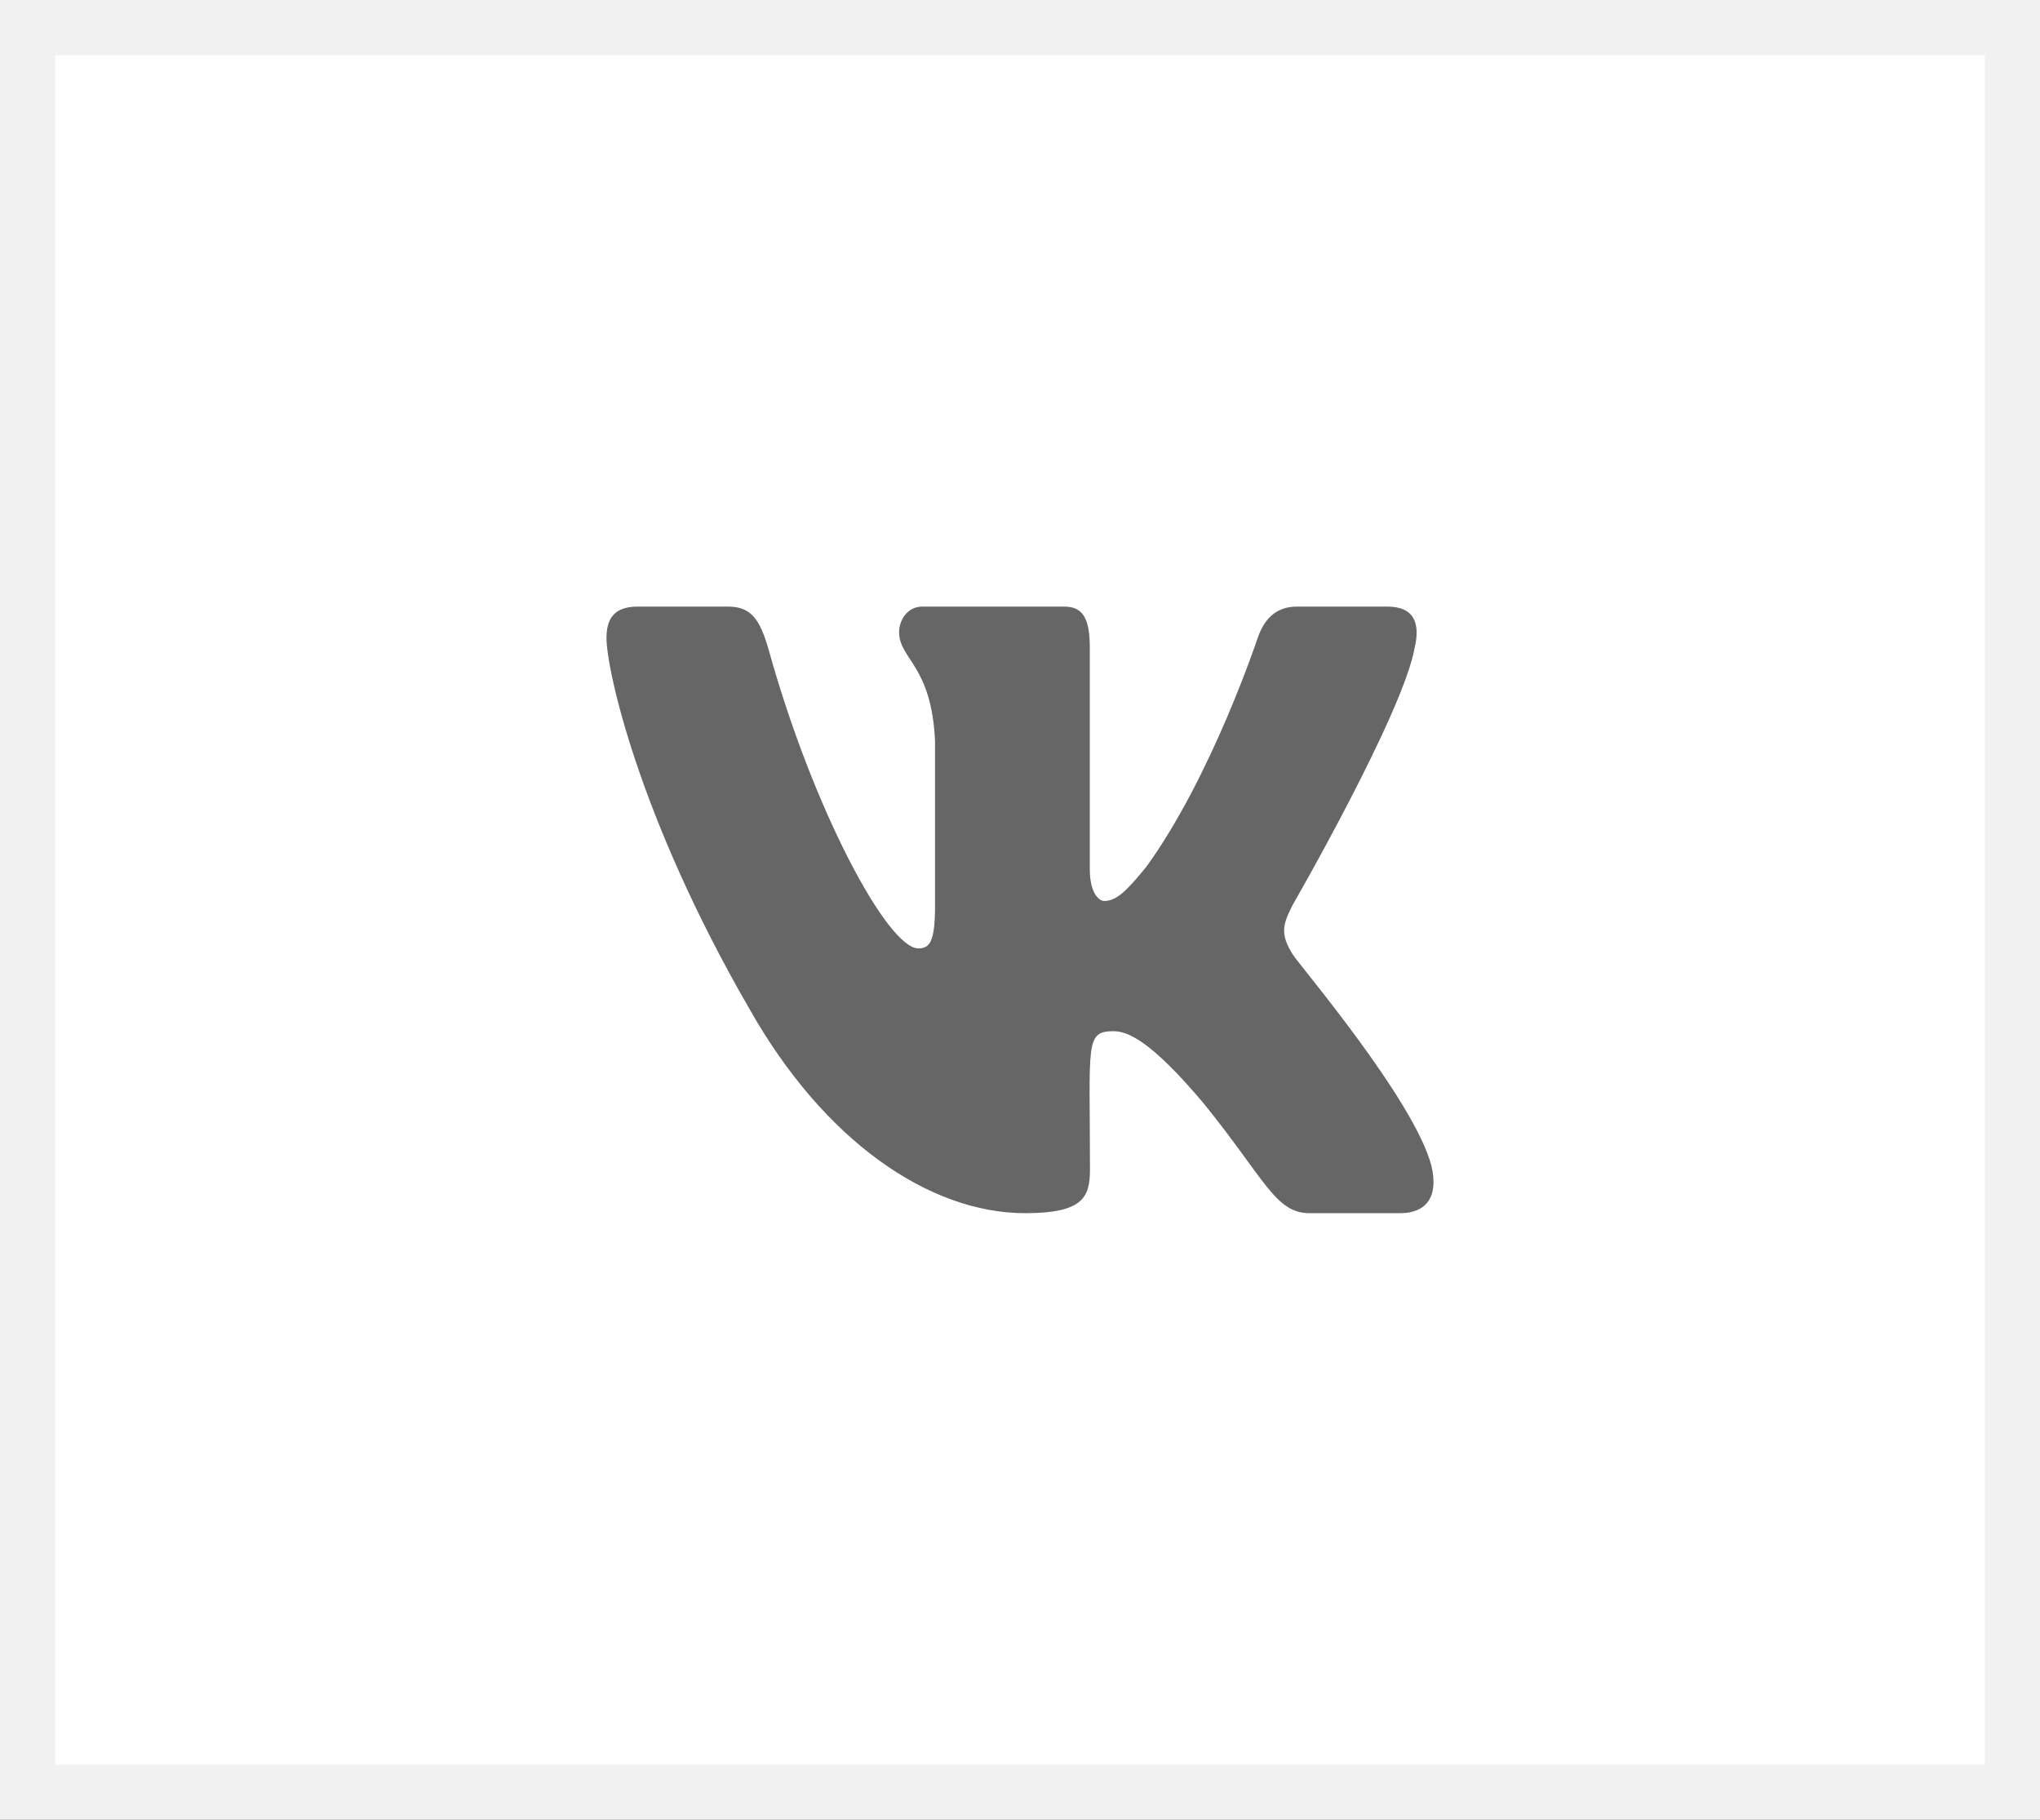
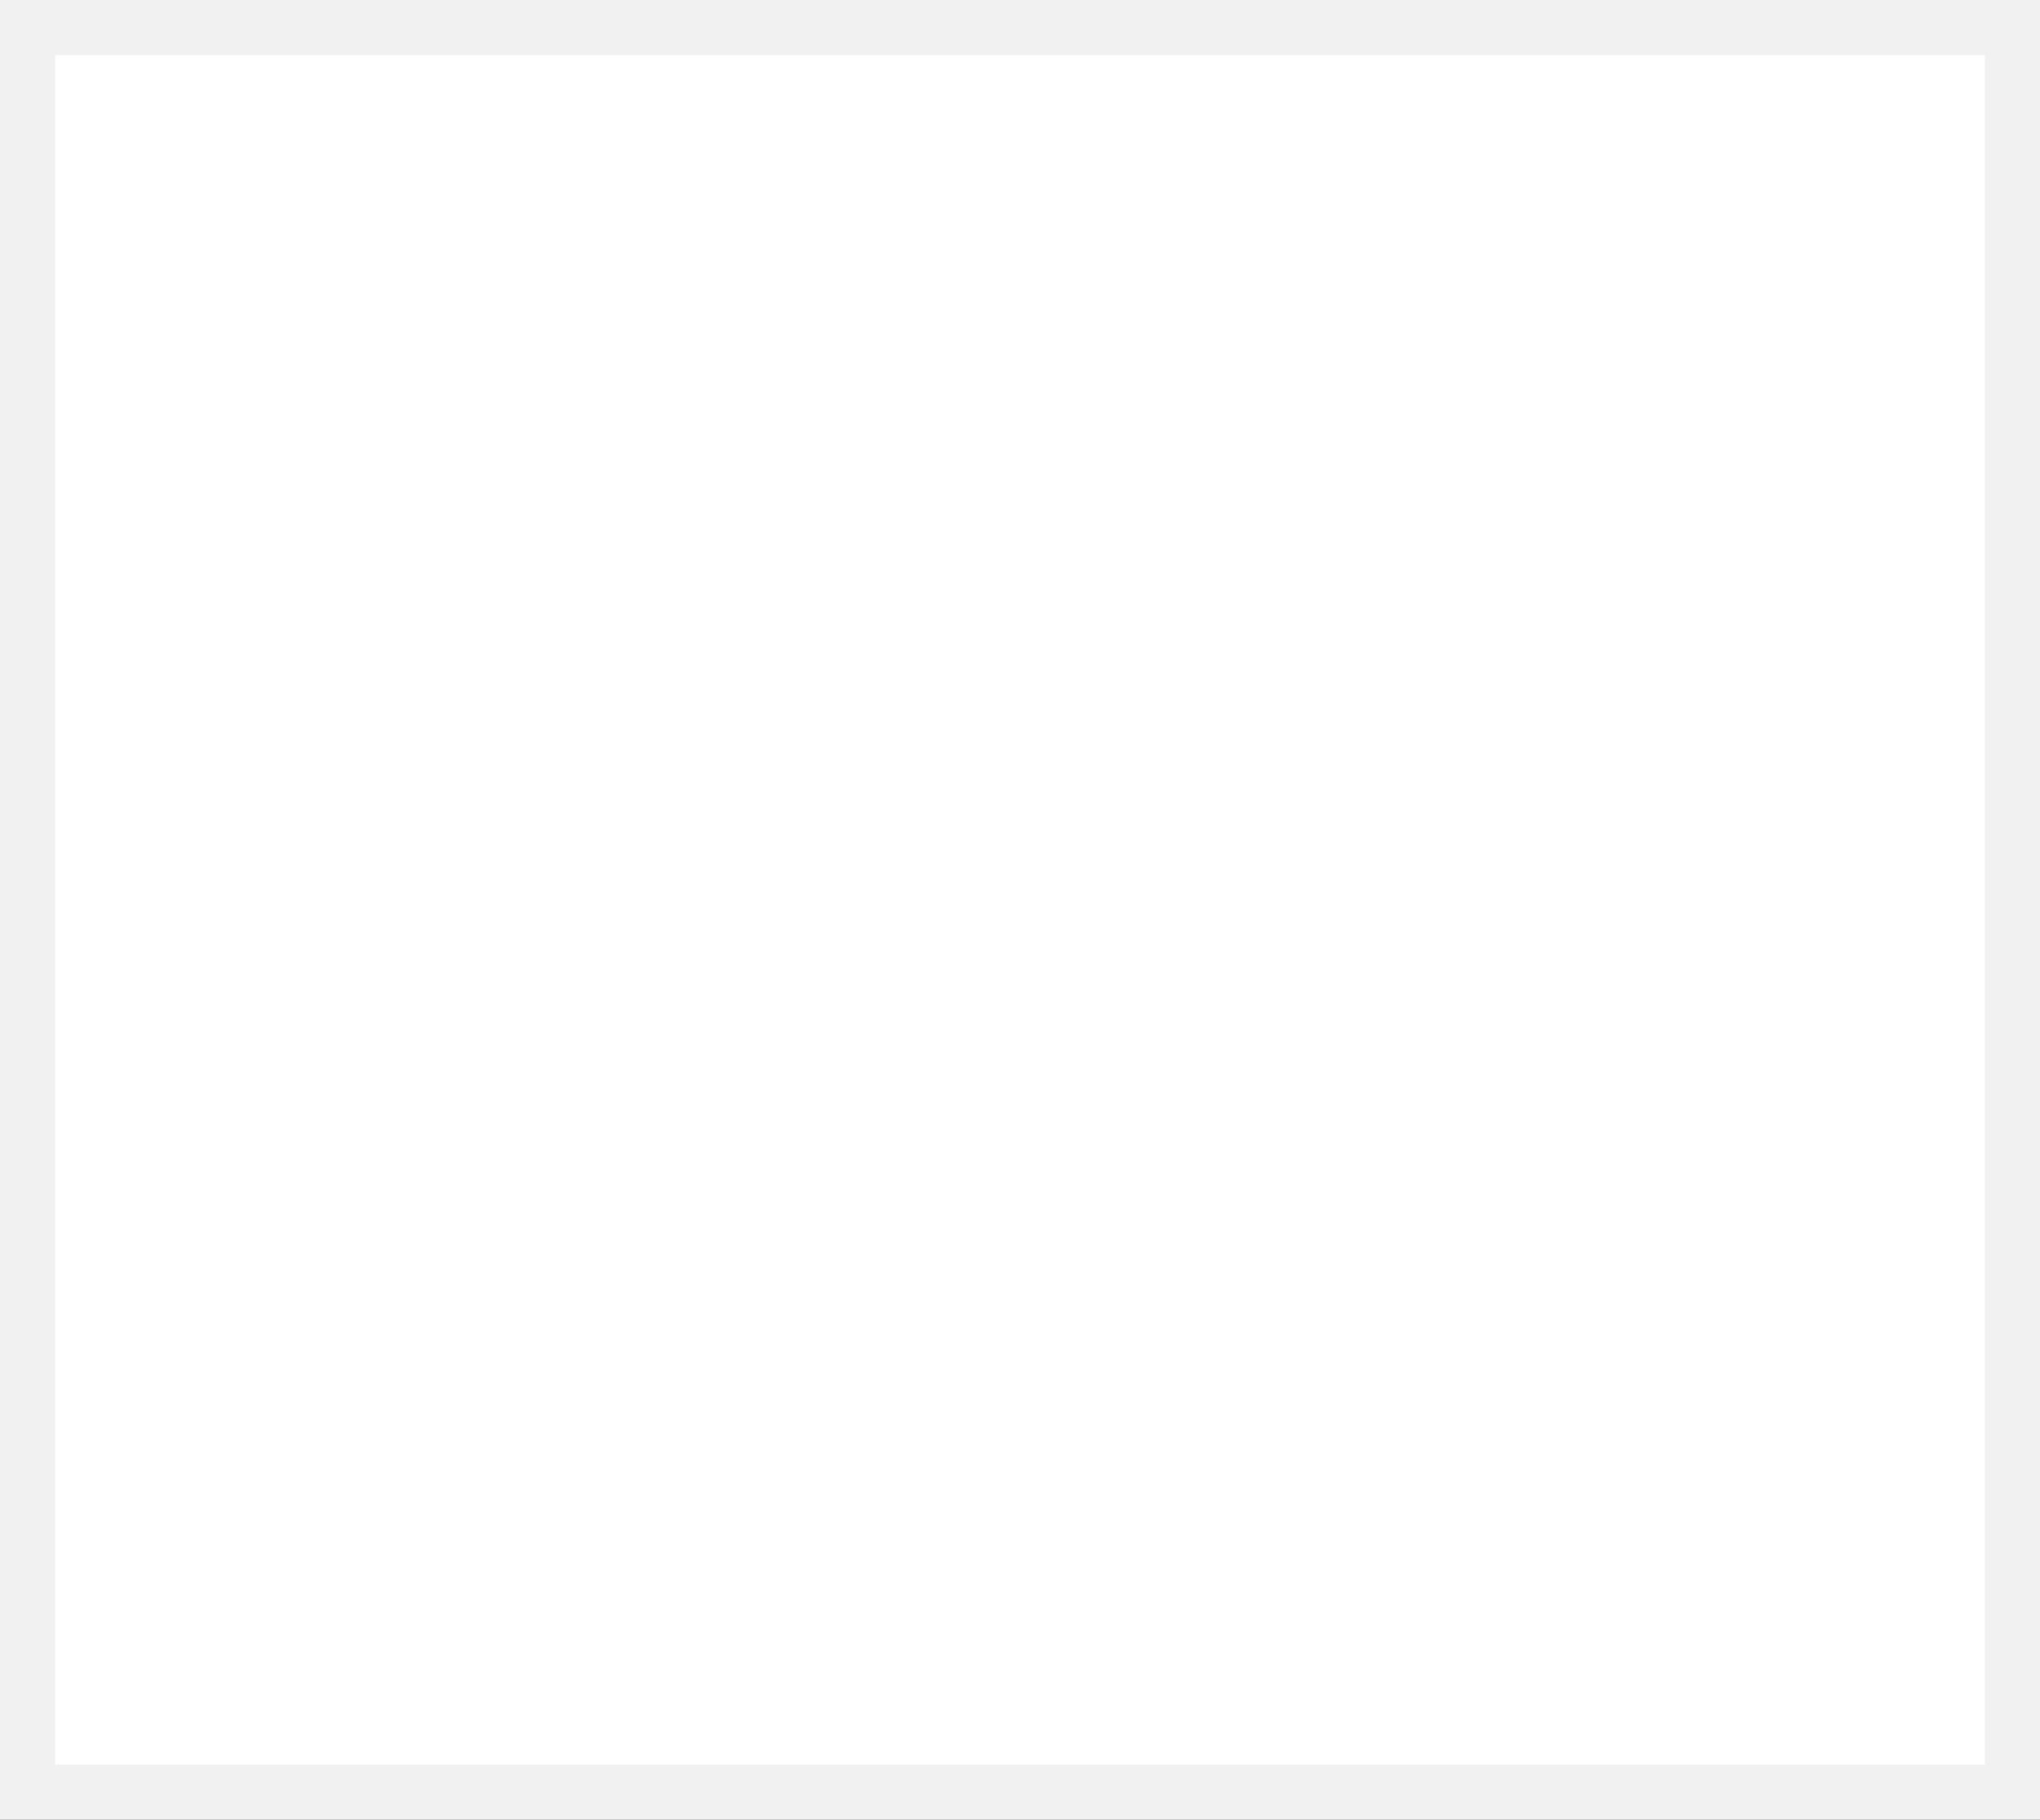
<svg xmlns="http://www.w3.org/2000/svg" width="37" height="33" viewBox="0 0 37 33" fill="none">
  <rect x="0" y="0" width="37" height="33" fill="#333333" stroke="none" />
  <rect x="0.5" y="0.5" width="36" height="32" fill="white" stroke="#F1F1F1" />
-   <path d="M25.658 11.746C25.761 11.316 25.658 11 25.163 11H23.522C23.105 11 22.913 11.272 22.809 11.574C22.809 11.574 21.974 14.087 20.793 15.716C20.412 16.187 20.236 16.338 20.028 16.338C19.925 16.338 19.766 16.187 19.766 15.758V11.746C19.766 11.23 19.649 11 19.304 11H16.725C16.463 11 16.307 11.241 16.307 11.464C16.307 11.952 16.898 12.066 16.959 13.441V16.424C16.959 17.078 16.864 17.198 16.655 17.198C16.099 17.198 14.745 14.675 13.943 11.787C13.782 11.227 13.623 11 13.203 11H11.562C11.095 11 11 11.272 11 11.574C11 12.11 11.557 14.774 13.592 18.294C14.949 20.697 16.859 22 18.596 22C19.641 22 19.769 21.711 19.769 21.213C19.769 18.917 19.674 18.7 20.198 18.7C20.44 18.7 20.858 18.851 21.832 20.01C22.946 21.385 23.13 22 23.753 22H25.394C25.861 22 26.098 21.711 25.962 21.141C25.65 19.941 23.542 17.473 23.447 17.308C23.205 16.923 23.274 16.751 23.447 16.407C23.45 16.404 25.452 12.925 25.658 11.746Z" fill="#666666" />
</svg>